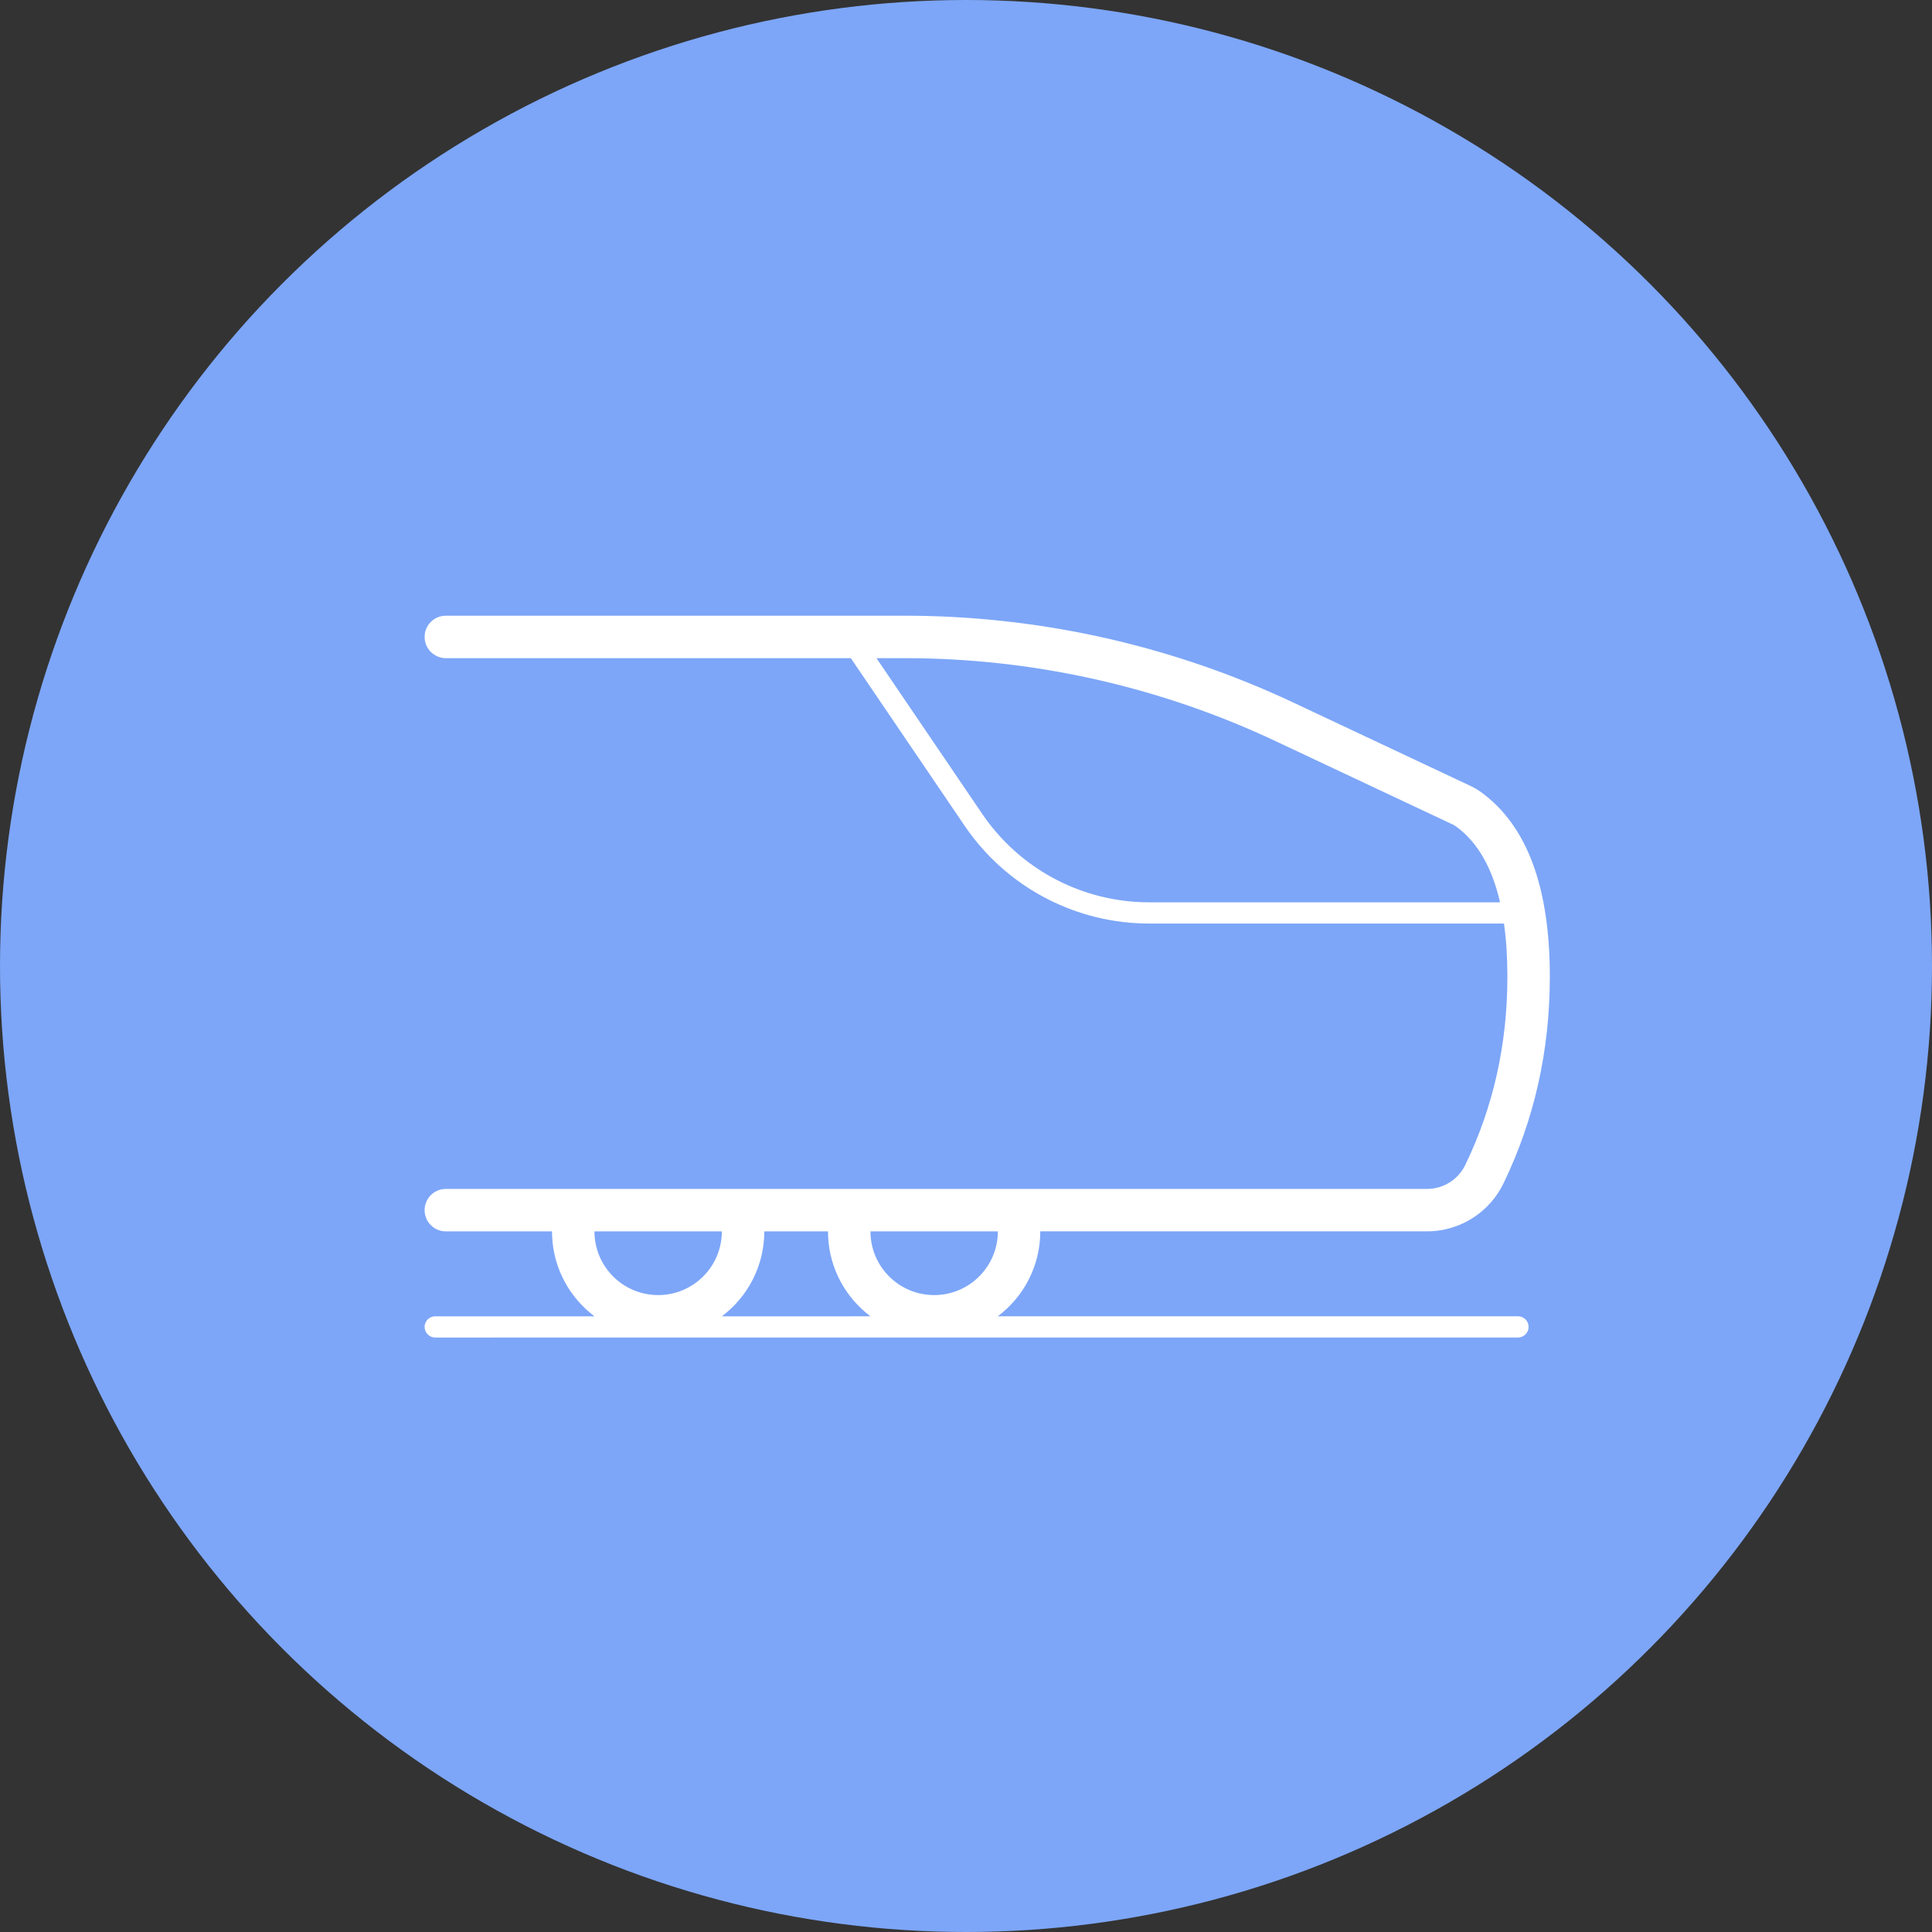
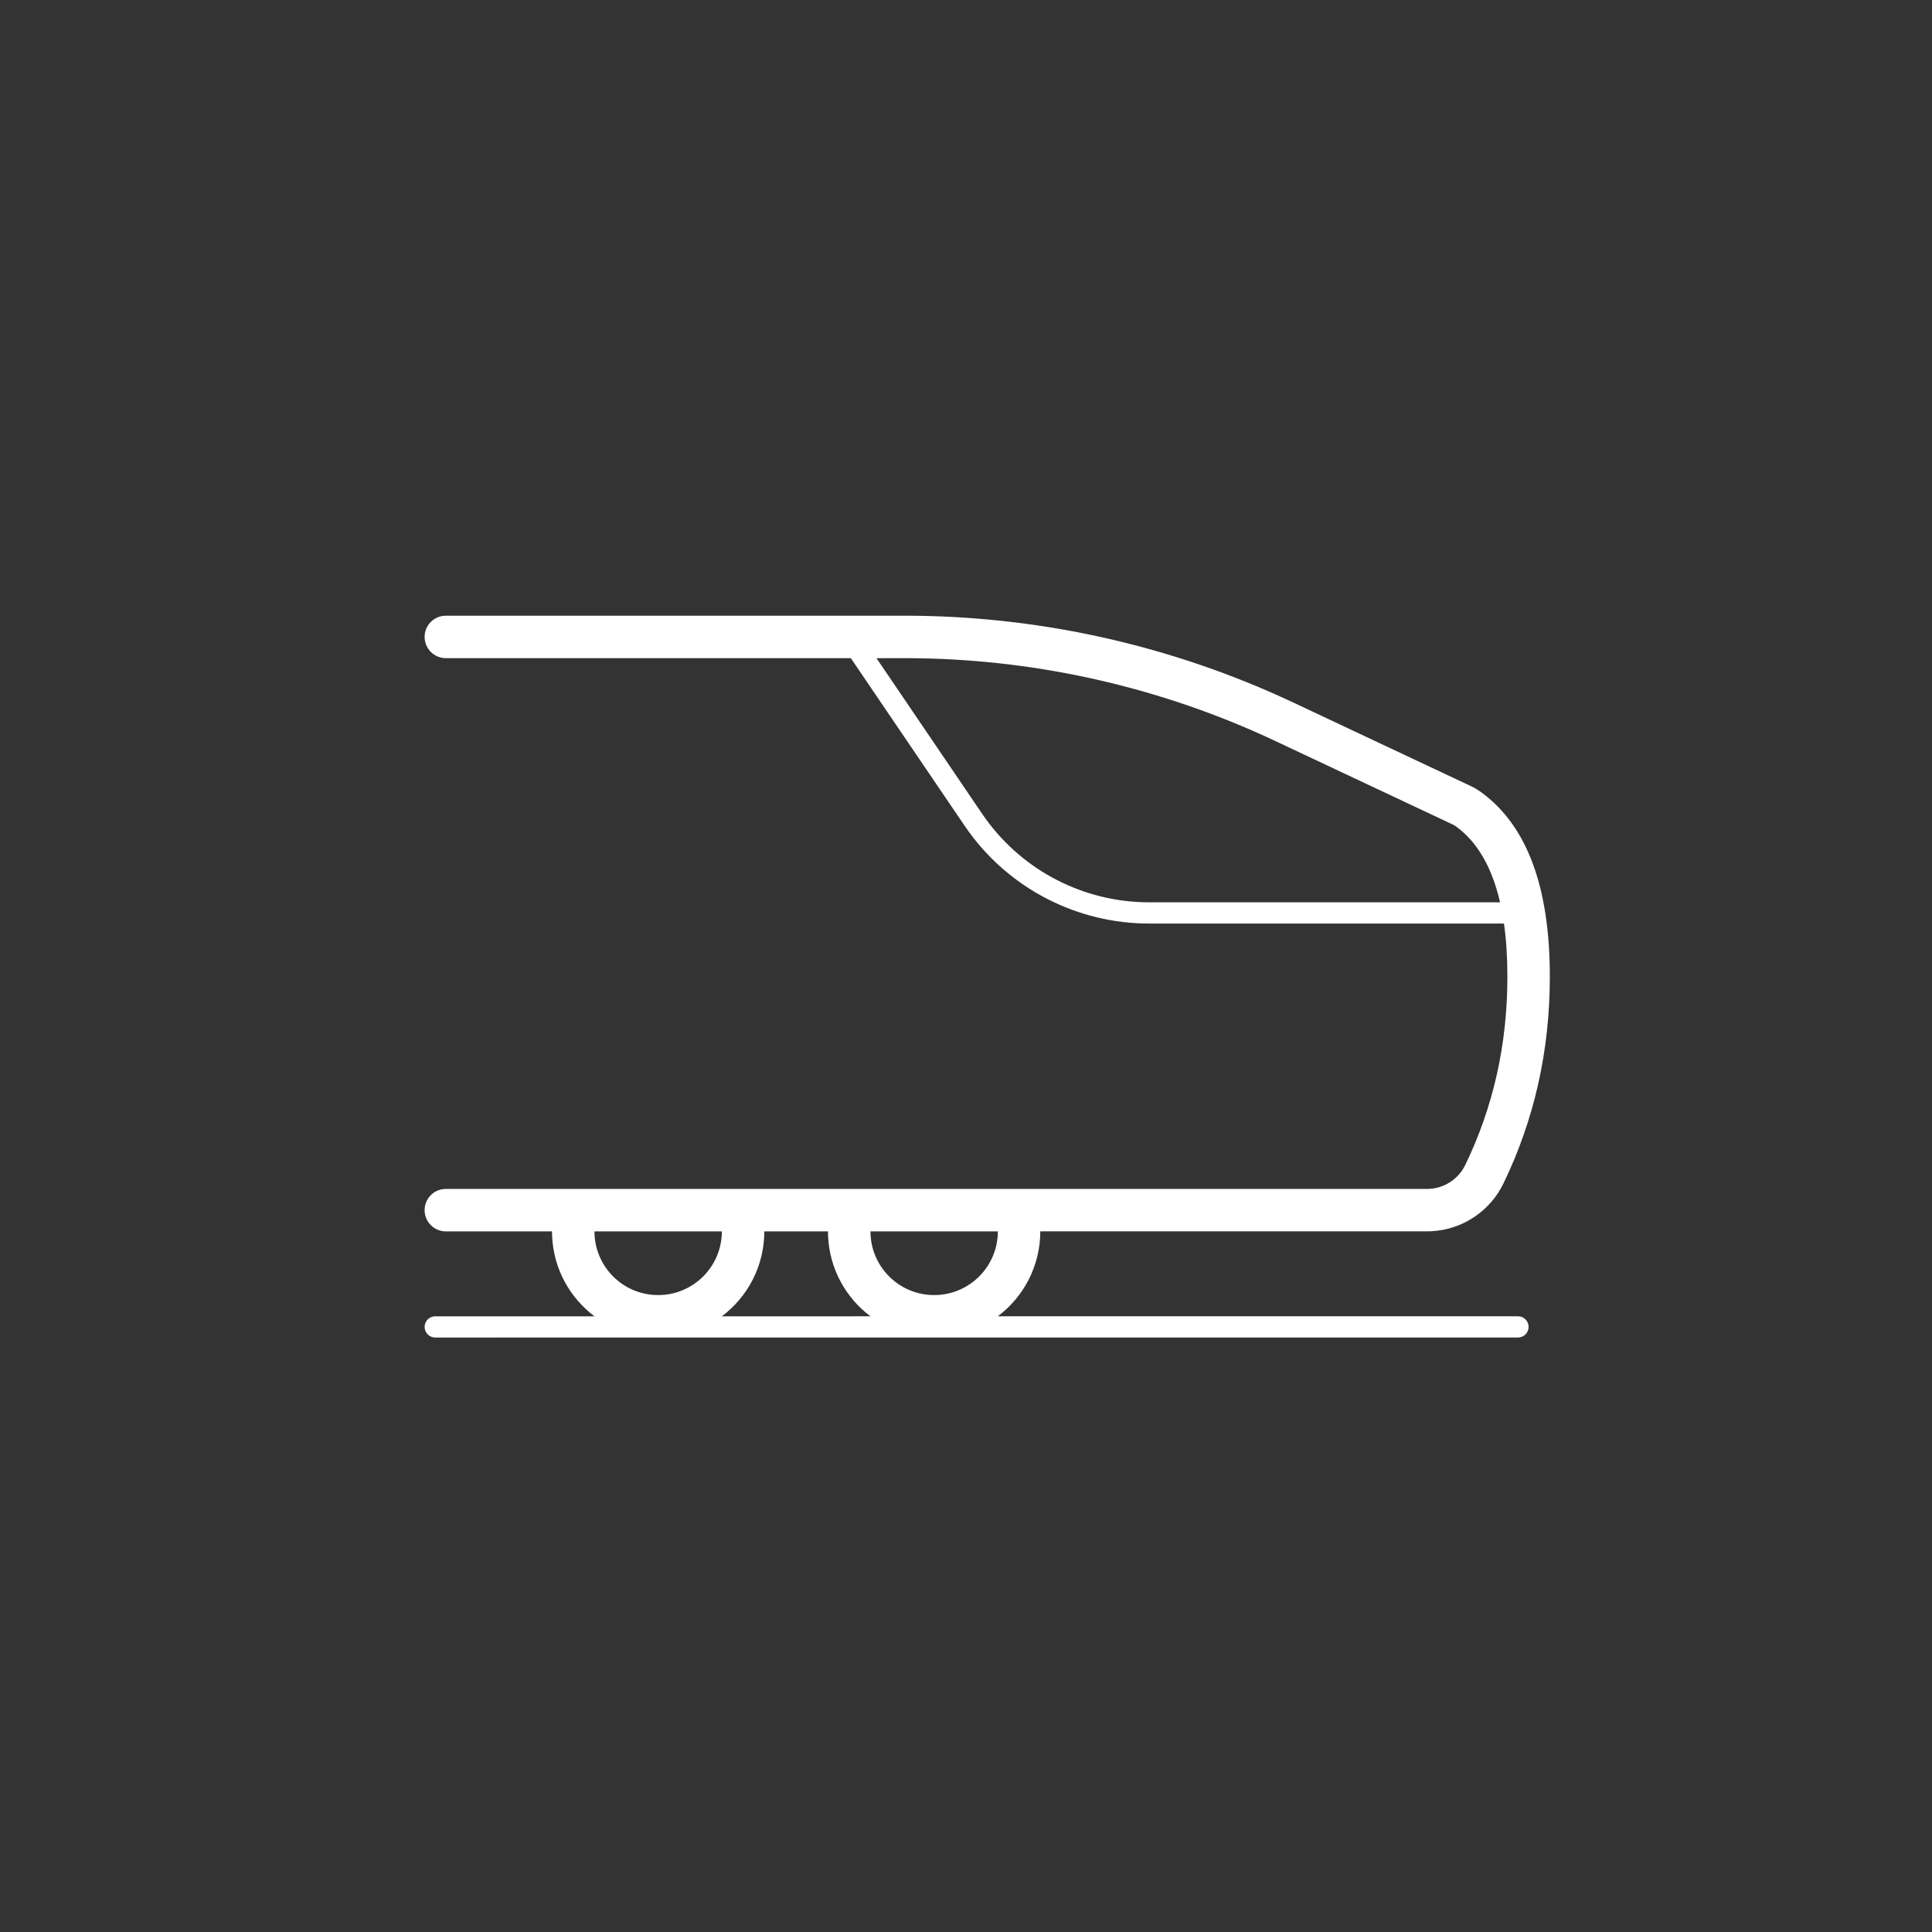
<svg xmlns="http://www.w3.org/2000/svg" height="91" viewBox="0 0 91 91" width="91">
  <rect x="0" y="0" width="91" height="91" fill="#333333" stroke="none" />
  <g fill="none" fill-rule="evenodd">
-     <circle cx="45.5" cy="45.5" fill="#7da6f8" r="45.5" />
    <path d="m20.5 63c-.276 0-.5-.224-.5-.5 0-.245.177-.45.41-.492l.09-.008 7.5 0c-1.16-.872-1.929-2.236-1.995-3.783l-.005-.217h-5c-.552 0-1-.448-1-1 0-.513.386-.936.883-.993l.117-.007h46.216c.767 0 1.466-.438 1.8-1.129 1.323-2.733 1.984-5.687 1.984-8.871 0-.915-.054-1.748-.161-2.5l-16.714 0c-3.37 0-6.529-1.617-8.5-4.335l-.187-.266-5.363-7.899h-19.075c-.552 0-1-.448-1-1 0-.513.386-.936.883-.993l.117-.007h21.606c6.107 0 12.142 1.3 17.704 3.811l.616.284 8.349 3.929c.171.081.334.177.487.288 2.188 1.592 3.237 4.517 3.237 8.687 0 3.483-.728 6.734-2.184 9.742-.638 1.318-1.941 2.177-3.392 2.252l-.208.005h-18.216c0 1.636-.786 3.089-2.001 4.001l24.501-.001c.276 0 .5.224.5.5 0 .245-.177.45-.41.492l-.09.008zm18.5-5h-3c0 1.636-.786 3.089-2.001 4.001l7-.001c-1.16-.872-1.929-2.236-1.995-3.783zm8 0h-6c0 1.657 1.343 3 3 3 1.598 0 2.904-1.249 2.995-2.824zm-13 0h-6c0 1.657 1.343 3 3 3 1.598 0 2.904-1.249 2.995-2.824zm8.606-27h-1.323l4.982 7.337c1.709 2.517 4.517 4.058 7.545 4.158l.314.005 16.531-0c-.383-1.667-1.08-2.85-2.07-3.57l-.079-.052-.083-.044-8.349-3.929c-5.269-2.48-11.004-3.808-16.822-3.9z" fill="#fff" fill-rule="nonzero" />
  </g>
</svg>